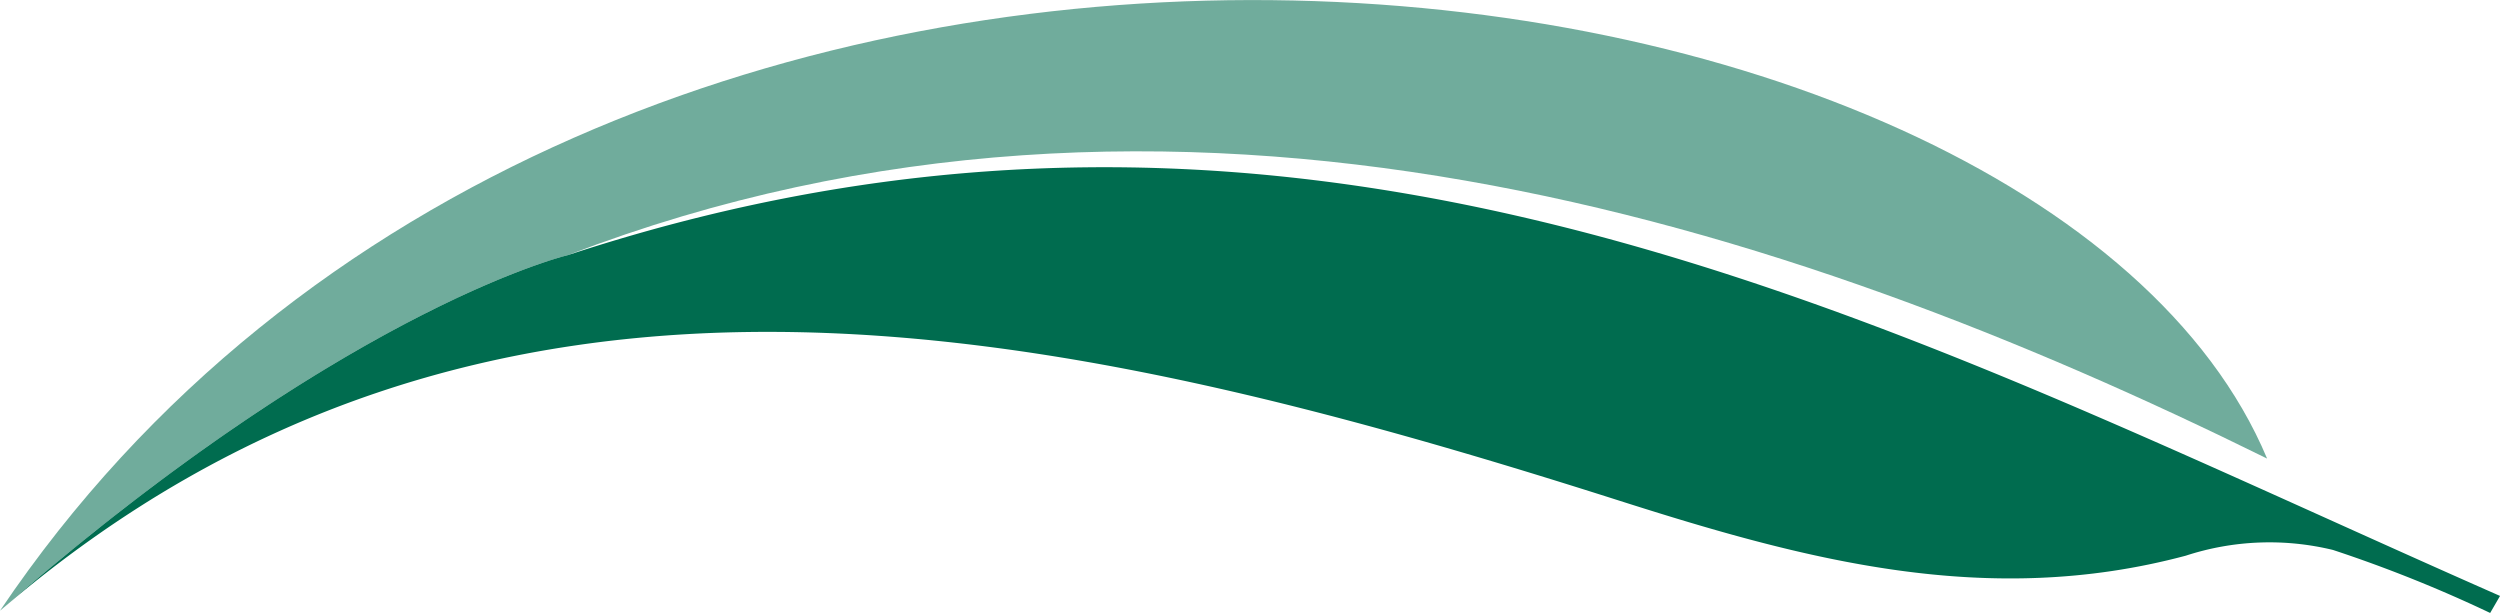
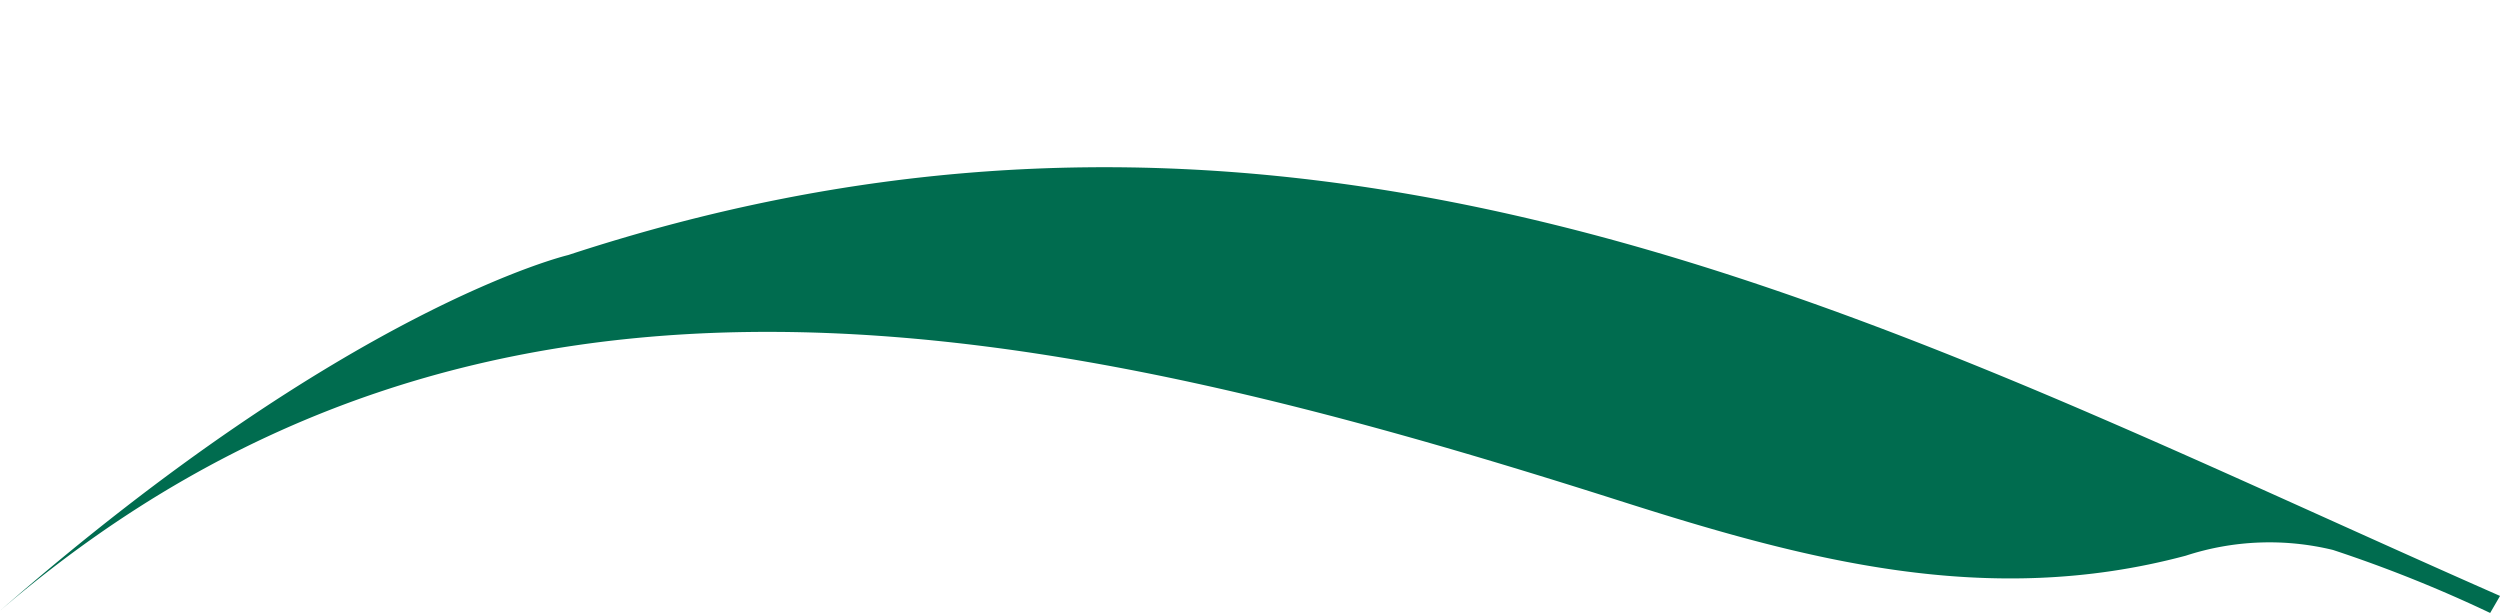
<svg xmlns="http://www.w3.org/2000/svg" width="85.14" height="20.875" viewBox="0 0 85.14 20.875">
  <g id="Group_221" data-name="Group 221" transform="translate(-828.846 -1981)">
    <path id="Path_126" data-name="Path 126" d="M71.154,129.482c-15.8-6.8-32.126-11.843-51.8-5.379,0,0-7.506,1.764-19.349,12.112,16.452-14.133,35.718-9.939,55.166-3.741,6.329,2.017,12.515,3.675,19.273,1.867a9.168,9.168,0,0,1,5.011-.195,46.085,46.085,0,0,1,5.354,2.146l.336-.58c-4.727-2.08-9.355-4.236-13.99-6.229" transform="translate(828.842 1865.583)" fill="#006c4f" />
-     <path id="Path_127" data-name="Path 127" d="M77.208,15.617C60.845,7.534,40.013.761,19.35,8.686c0,0-7.506,1.765-19.35,12.112C20.27-9.3,69.482-2.825,77.208,15.617" transform="translate(828.846 1981)" fill="#006c4f" opacity="0.56" />
  </g>
</svg>